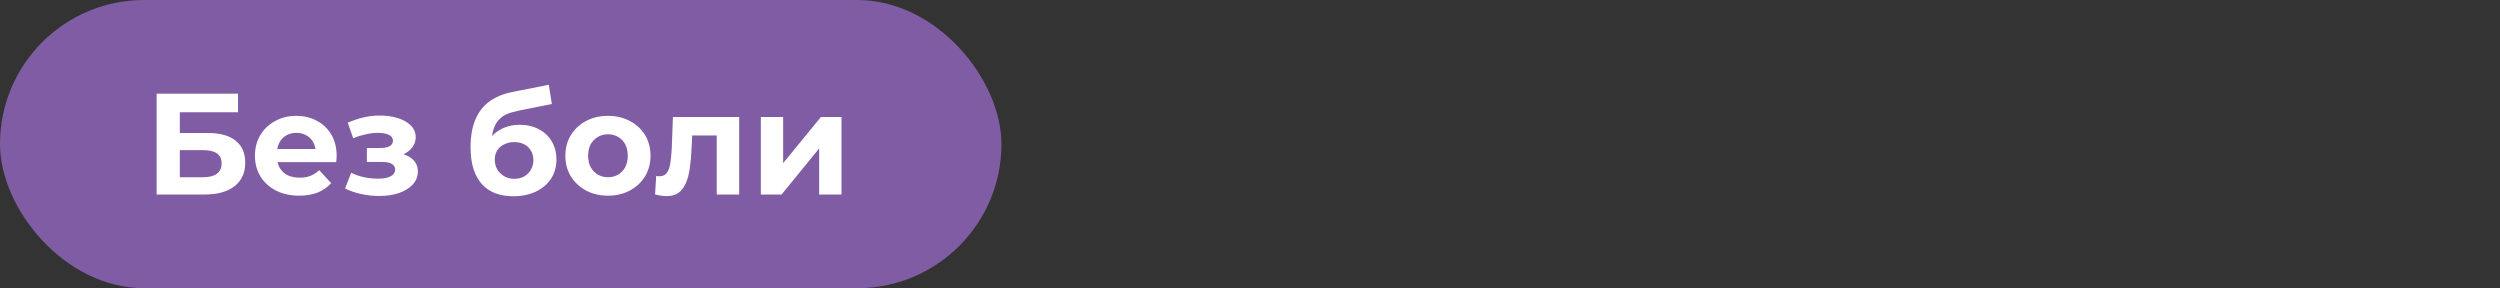
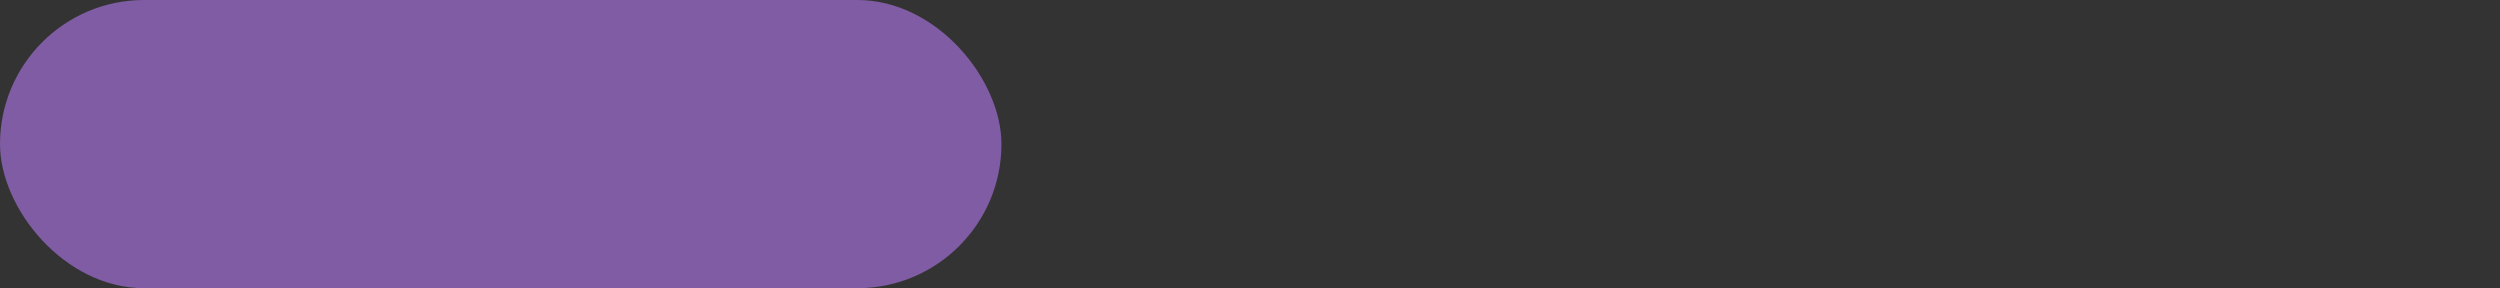
<svg xmlns="http://www.w3.org/2000/svg" width="347" height="40" viewBox="0 0 347 40" fill="none">
  <rect x="0" y="0" width="347" height="40" fill="#333333" stroke="none" />
  <rect width="139" height="40" rx="20" fill="#7F5CA3" />
-   <path d="M21.74 27V13H33.04V15.58H24.96V18.46H28.84C30.533 18.46 31.82 18.813 32.7 19.52C33.593 20.227 34.04 21.253 34.04 22.6C34.04 23.987 33.547 25.067 32.56 25.84C31.573 26.613 30.18 27 28.38 27H21.74ZM24.96 24.6H28.2C29.027 24.6 29.66 24.44 30.1 24.12C30.54 23.787 30.76 23.307 30.76 22.68C30.76 21.453 29.907 20.84 28.2 20.84H24.96V24.6ZM41.526 27.16C40.299 27.16 39.219 26.92 38.286 26.44C37.366 25.96 36.652 25.307 36.146 24.48C35.639 23.64 35.386 22.687 35.386 21.62C35.386 20.54 35.632 19.587 36.126 18.76C36.632 17.92 37.319 17.267 38.186 16.8C39.052 16.32 40.032 16.08 41.126 16.08C42.179 16.08 43.126 16.307 43.966 16.76C44.819 17.2 45.492 17.84 45.986 18.68C46.479 19.507 46.726 20.5 46.726 21.66C46.726 21.78 46.719 21.92 46.706 22.08C46.692 22.227 46.679 22.367 46.666 22.5H37.926V20.68H45.026L43.826 21.22C43.826 20.66 43.712 20.173 43.486 19.76C43.259 19.347 42.946 19.027 42.546 18.8C42.146 18.56 41.679 18.44 41.146 18.44C40.612 18.44 40.139 18.56 39.726 18.8C39.326 19.027 39.012 19.353 38.786 19.78C38.559 20.193 38.446 20.687 38.446 21.26V21.74C38.446 22.327 38.572 22.847 38.826 23.3C39.092 23.74 39.459 24.08 39.926 24.32C40.406 24.547 40.966 24.66 41.606 24.66C42.179 24.66 42.679 24.573 43.106 24.4C43.546 24.227 43.946 23.967 44.306 23.62L45.966 25.42C45.472 25.98 44.852 26.413 44.106 26.72C43.359 27.013 42.499 27.16 41.526 27.16ZM52.64 27.2C51.813 27.2 50.987 27.113 50.16 26.94C49.347 26.767 48.593 26.507 47.9 26.16L48.74 23.98C49.287 24.247 49.88 24.453 50.52 24.6C51.173 24.733 51.833 24.8 52.5 24.8C52.98 24.8 53.393 24.753 53.74 24.66C54.1 24.553 54.373 24.407 54.56 24.22C54.747 24.033 54.84 23.807 54.84 23.54C54.84 23.193 54.693 22.933 54.4 22.76C54.107 22.573 53.68 22.48 53.12 22.48H50.92V20.54H52.86C53.22 20.54 53.527 20.5 53.78 20.42C54.033 20.34 54.22 20.227 54.34 20.08C54.473 19.92 54.54 19.733 54.54 19.52C54.54 19.293 54.46 19.1 54.3 18.94C54.14 18.78 53.907 18.66 53.6 18.58C53.293 18.487 52.907 18.44 52.44 18.44C51.907 18.44 51.353 18.507 50.78 18.64C50.207 18.76 49.62 18.94 49.02 19.18L48.26 17.02C48.967 16.727 49.667 16.493 50.36 16.32C51.053 16.147 51.74 16.053 52.42 16.04C53.42 16.013 54.32 16.12 55.12 16.36C55.92 16.6 56.547 16.947 57 17.4C57.467 17.853 57.7 18.407 57.7 19.06C57.7 19.58 57.54 20.047 57.22 20.46C56.913 20.873 56.487 21.2 55.94 21.44C55.393 21.667 54.78 21.78 54.1 21.78L54.18 21.16C55.367 21.16 56.3 21.4 56.98 21.88C57.66 22.347 58 22.987 58 23.8C58 24.493 57.76 25.1 57.28 25.62C56.813 26.127 56.173 26.52 55.36 26.8C54.56 27.067 53.653 27.2 52.64 27.2ZM71.234 27.24C70.355 27.24 69.555 27.113 68.835 26.86C68.115 26.593 67.488 26.187 66.954 25.64C66.434 25.08 66.028 24.367 65.734 23.5C65.454 22.633 65.314 21.6 65.314 20.4C65.314 19.547 65.388 18.767 65.534 18.06C65.681 17.353 65.901 16.713 66.195 16.14C66.488 15.553 66.861 15.04 67.314 14.6C67.781 14.147 68.321 13.773 68.934 13.48C69.561 13.173 70.268 12.94 71.055 12.78L76.174 11.76L76.594 14.44L72.075 15.34C71.808 15.393 71.501 15.467 71.154 15.56C70.821 15.64 70.481 15.767 70.135 15.94C69.801 16.113 69.488 16.36 69.195 16.68C68.915 16.987 68.688 17.393 68.514 17.9C68.341 18.393 68.254 19.007 68.254 19.74C68.254 19.967 68.261 20.14 68.275 20.26C68.301 20.38 68.321 20.507 68.335 20.64C68.361 20.773 68.374 20.98 68.374 21.26L67.374 20.28C67.668 19.653 68.041 19.12 68.495 18.68C68.961 18.24 69.495 17.907 70.094 17.68C70.708 17.44 71.388 17.32 72.135 17.32C73.148 17.32 74.034 17.527 74.794 17.94C75.568 18.34 76.168 18.907 76.594 19.64C77.021 20.373 77.234 21.207 77.234 22.14C77.234 23.153 76.981 24.047 76.475 24.82C75.968 25.58 75.261 26.173 74.355 26.6C73.461 27.027 72.421 27.24 71.234 27.24ZM71.394 24.82C71.915 24.82 72.374 24.707 72.775 24.48C73.174 24.24 73.481 23.927 73.695 23.54C73.921 23.14 74.034 22.693 74.034 22.2C74.034 21.72 73.921 21.293 73.695 20.92C73.481 20.547 73.174 20.253 72.775 20.04C72.374 19.827 71.908 19.72 71.374 19.72C70.855 19.72 70.388 19.827 69.975 20.04C69.561 20.24 69.241 20.52 69.014 20.88C68.788 21.24 68.674 21.66 68.674 22.14C68.674 22.633 68.788 23.087 69.014 23.5C69.254 23.9 69.575 24.22 69.975 24.46C70.388 24.7 70.861 24.82 71.394 24.82ZM84.392 27.16C83.245 27.16 82.225 26.92 81.332 26.44C80.452 25.96 79.752 25.307 79.232 24.48C78.725 23.64 78.472 22.687 78.472 21.62C78.472 20.54 78.725 19.587 79.232 18.76C79.752 17.92 80.452 17.267 81.332 16.8C82.225 16.32 83.245 16.08 84.392 16.08C85.525 16.08 86.538 16.32 87.432 16.8C88.325 17.267 89.025 17.913 89.532 18.74C90.038 19.567 90.292 20.527 90.292 21.62C90.292 22.687 90.038 23.64 89.532 24.48C89.025 25.307 88.325 25.96 87.432 26.44C86.538 26.92 85.525 27.16 84.392 27.16ZM84.392 24.6C84.912 24.6 85.378 24.48 85.792 24.24C86.205 24 86.532 23.66 86.772 23.22C87.012 22.767 87.132 22.233 87.132 21.62C87.132 20.993 87.012 20.46 86.772 20.02C86.532 19.58 86.205 19.24 85.792 19C85.378 18.76 84.912 18.64 84.392 18.64C83.872 18.64 83.405 18.76 82.992 19C82.578 19.24 82.245 19.58 81.992 20.02C81.752 20.46 81.632 20.993 81.632 21.62C81.632 22.233 81.752 22.767 81.992 23.22C82.245 23.66 82.578 24 82.992 24.24C83.405 24.48 83.872 24.6 84.392 24.6ZM90.921 26.98L91.081 24.42C91.161 24.433 91.241 24.447 91.321 24.46C91.401 24.46 91.475 24.46 91.541 24.46C91.915 24.46 92.208 24.353 92.421 24.14C92.635 23.927 92.795 23.64 92.901 23.28C93.008 22.907 93.081 22.487 93.121 22.02C93.175 21.553 93.215 21.067 93.241 20.56L93.401 16.24H102.601V27H99.481V18.04L100.181 18.8H95.461L96.121 18L95.981 20.7C95.941 21.66 95.861 22.54 95.741 23.34C95.635 24.14 95.455 24.833 95.201 25.42C94.948 25.993 94.608 26.44 94.181 26.76C93.755 27.067 93.208 27.22 92.541 27.22C92.301 27.22 92.048 27.2 91.781 27.16C91.515 27.12 91.228 27.06 90.921 26.98ZM105.602 27V16.24H108.702V22.64L113.942 16.24H116.802V27H113.702V20.6L108.482 27H105.602Z" fill="white" />
</svg>